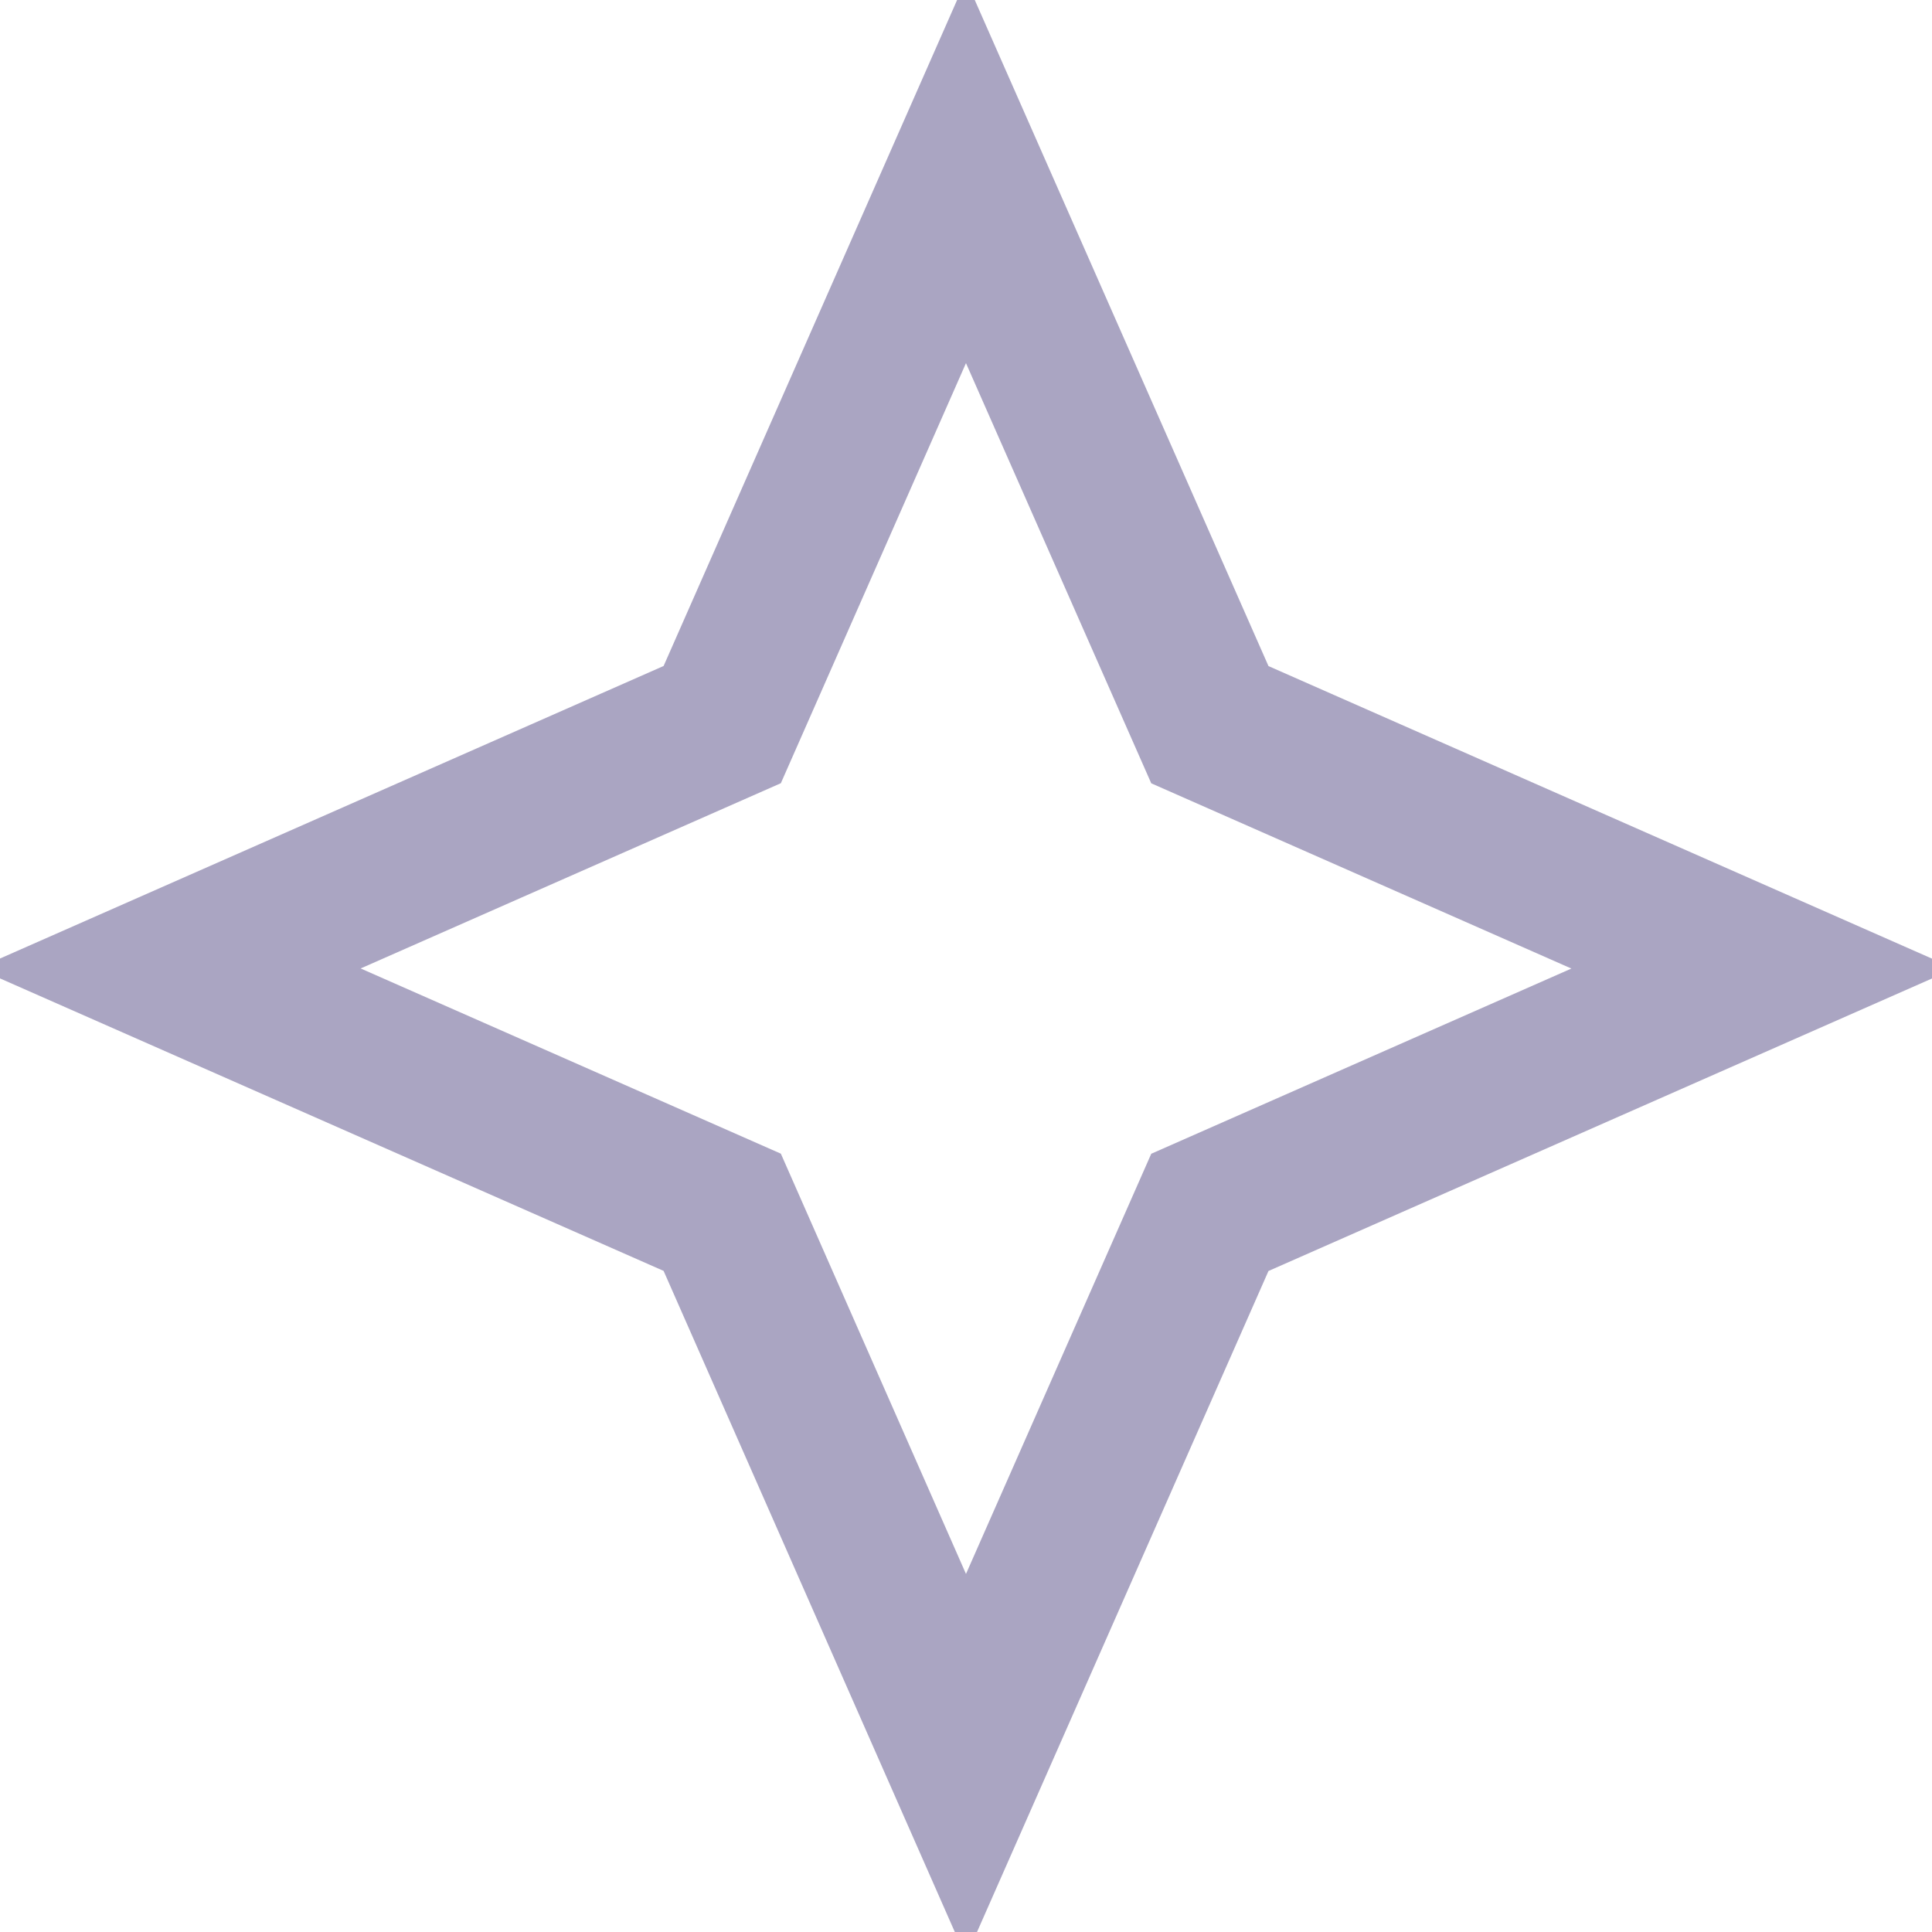
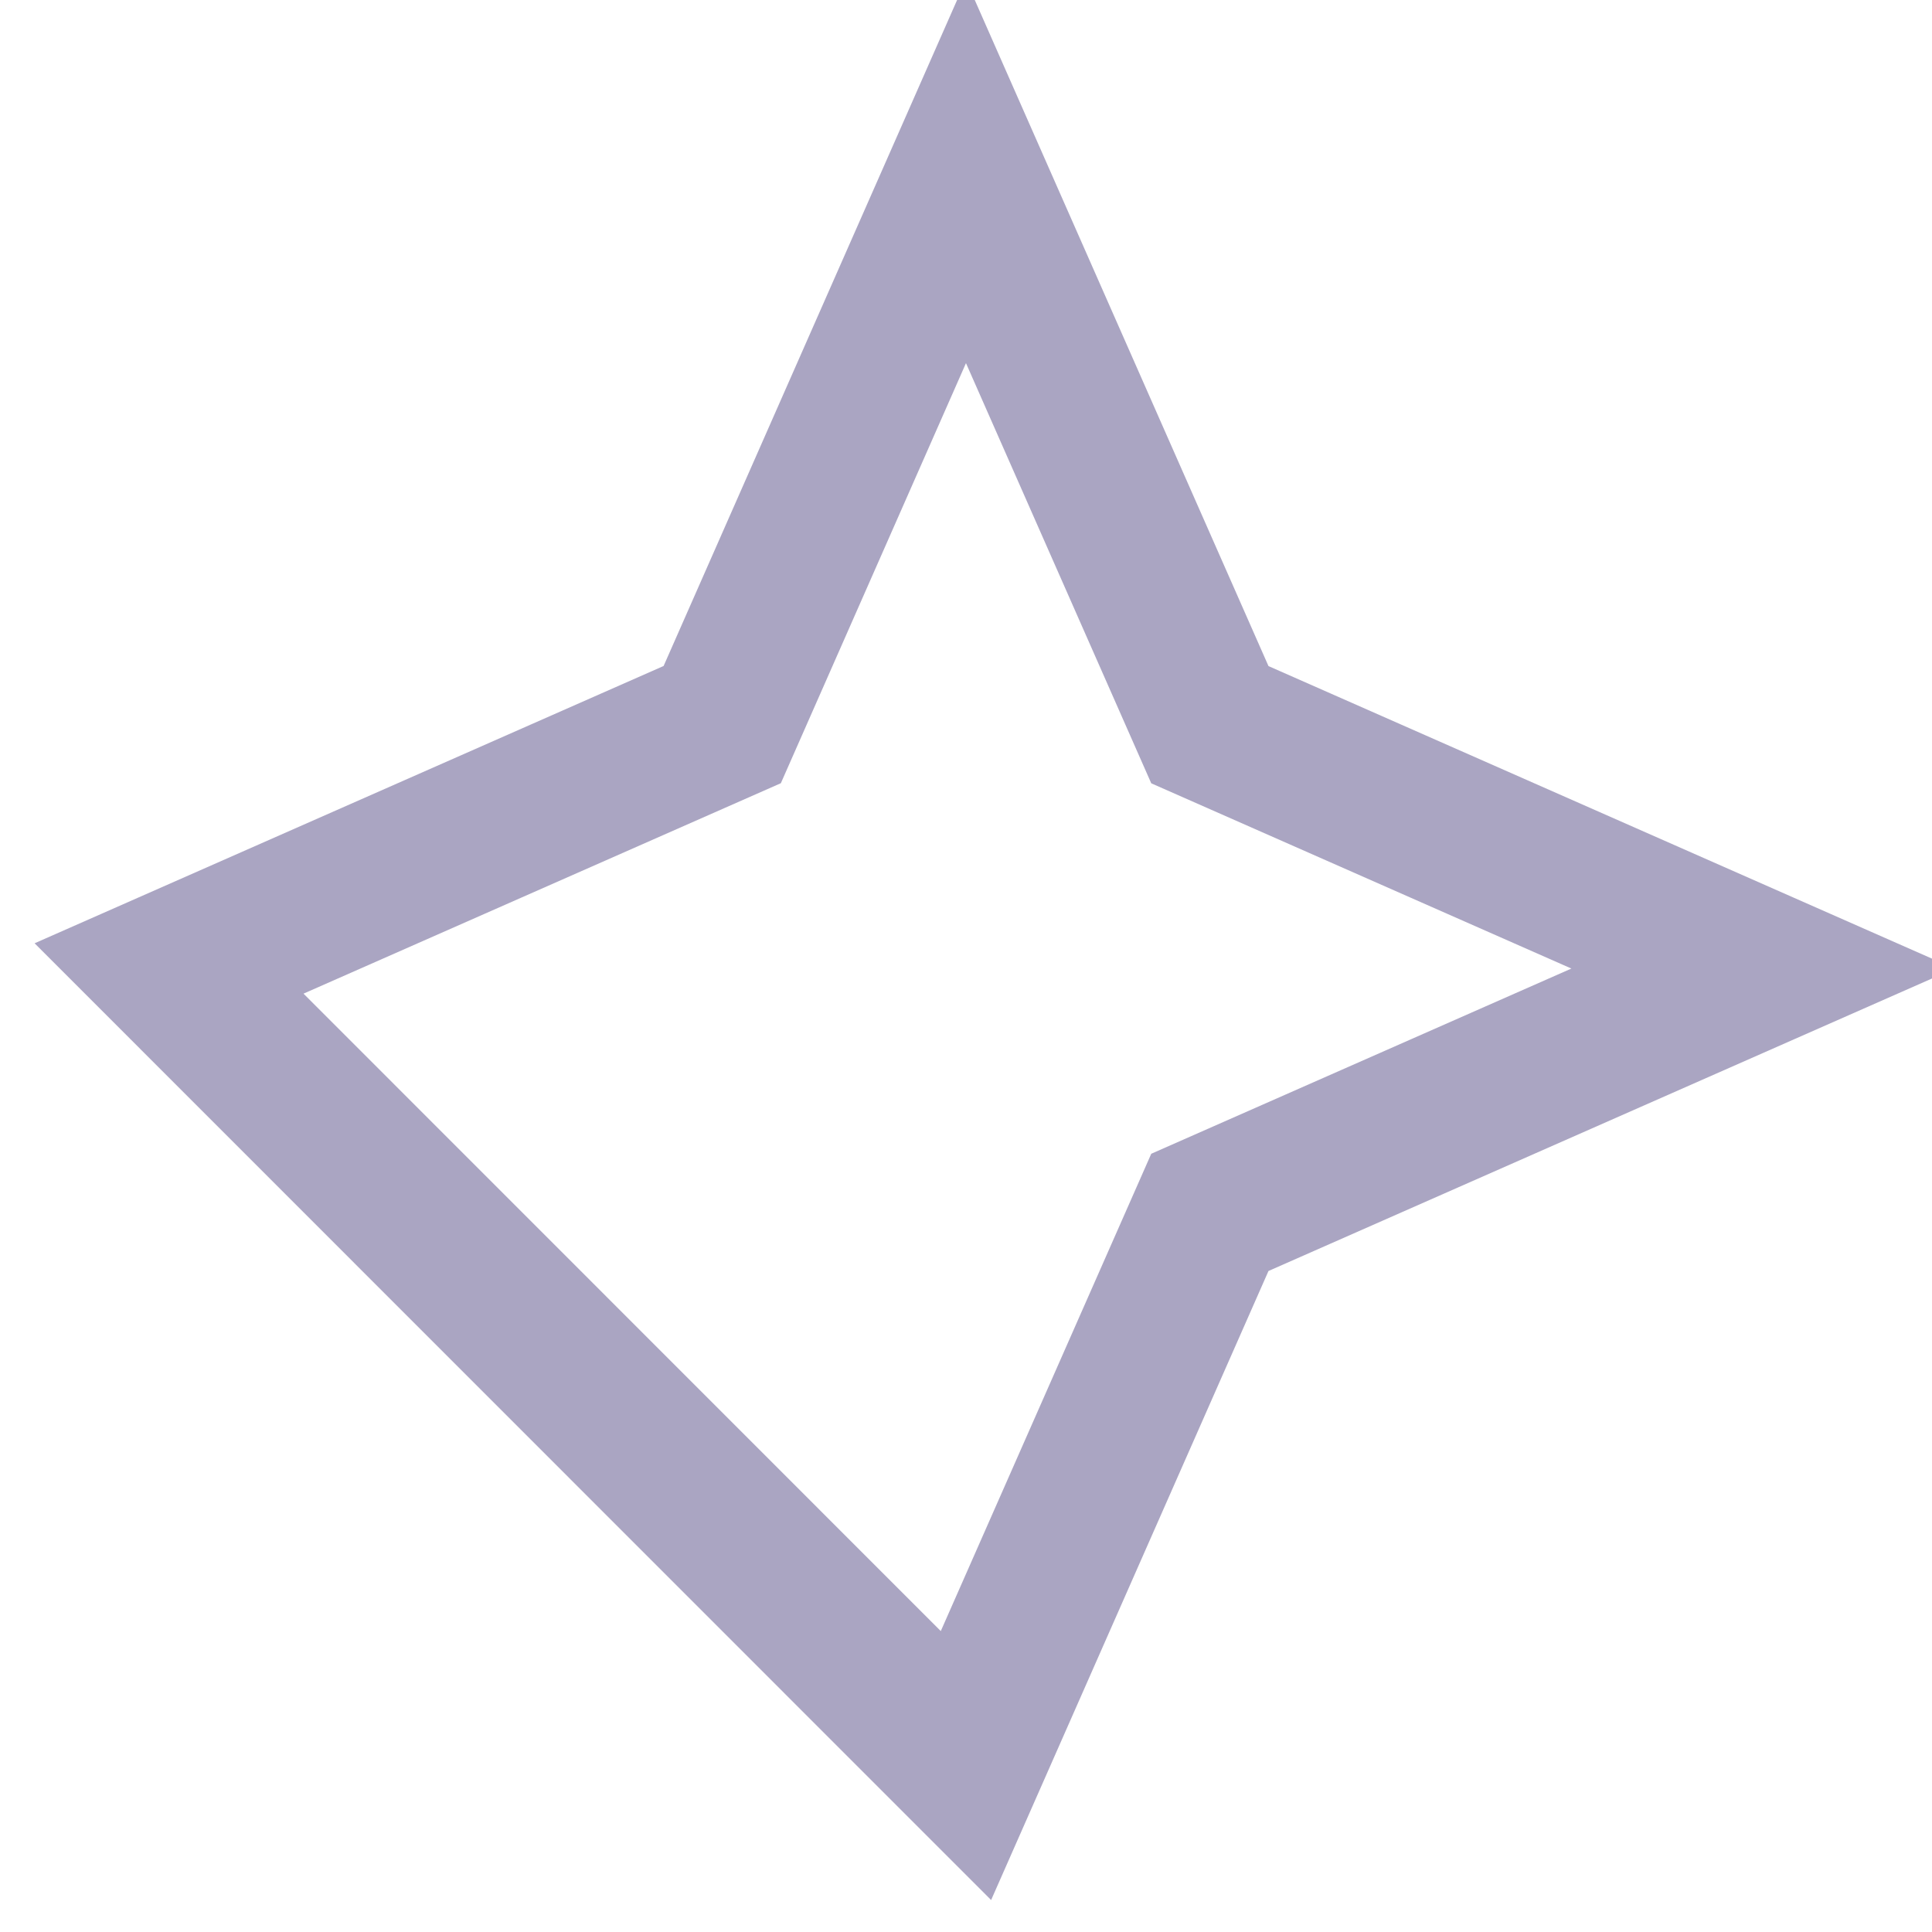
<svg xmlns="http://www.w3.org/2000/svg" width="40" height="40" viewBox="0 0 40 40" fill="none">
-   <path d="M19.999 3.552L14.953 15.002L3.5 20.051L14.953 25.099L19.999 36.554L25.049 25.101L36.5 20.053L25.049 15.004L19.999 3.552Z" stroke="#AAA5C2" stroke-width="3.2" />
+   <path d="M19.999 3.552L14.953 15.002L3.5 20.051L19.999 36.554L25.049 25.101L36.5 20.053L25.049 15.004L19.999 3.552Z" stroke="#AAA5C2" stroke-width="3.2" />
</svg>